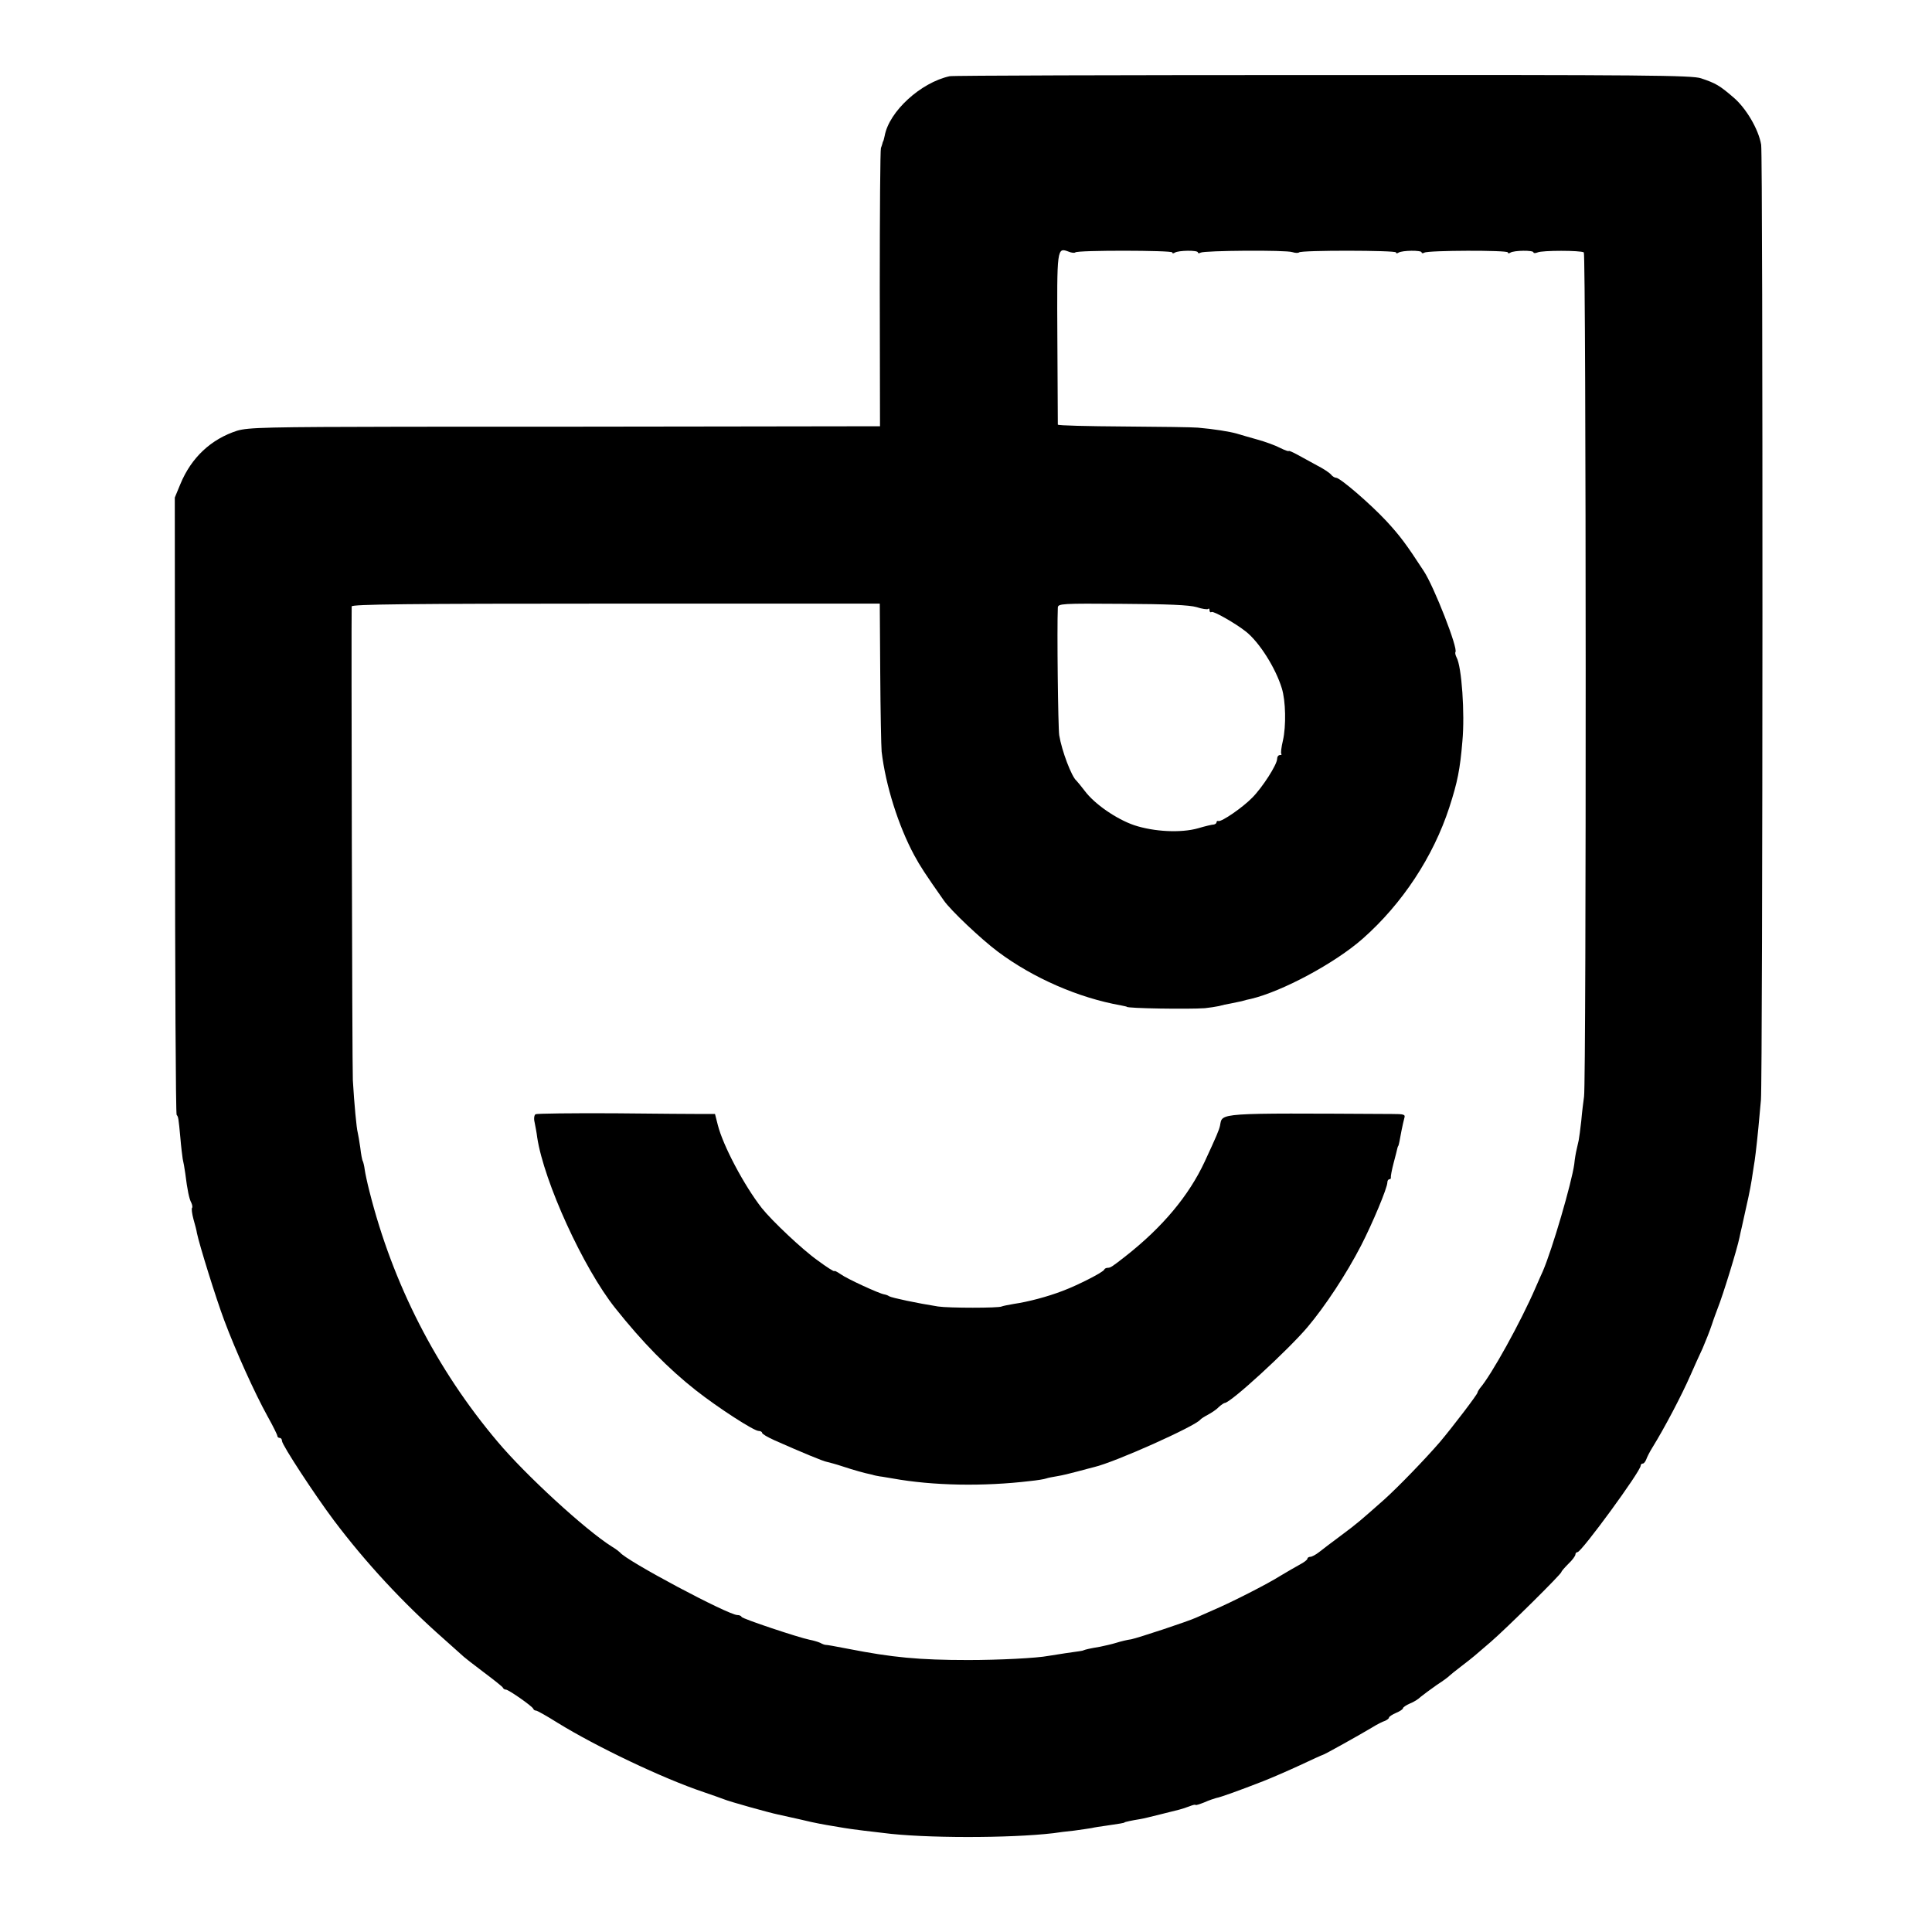
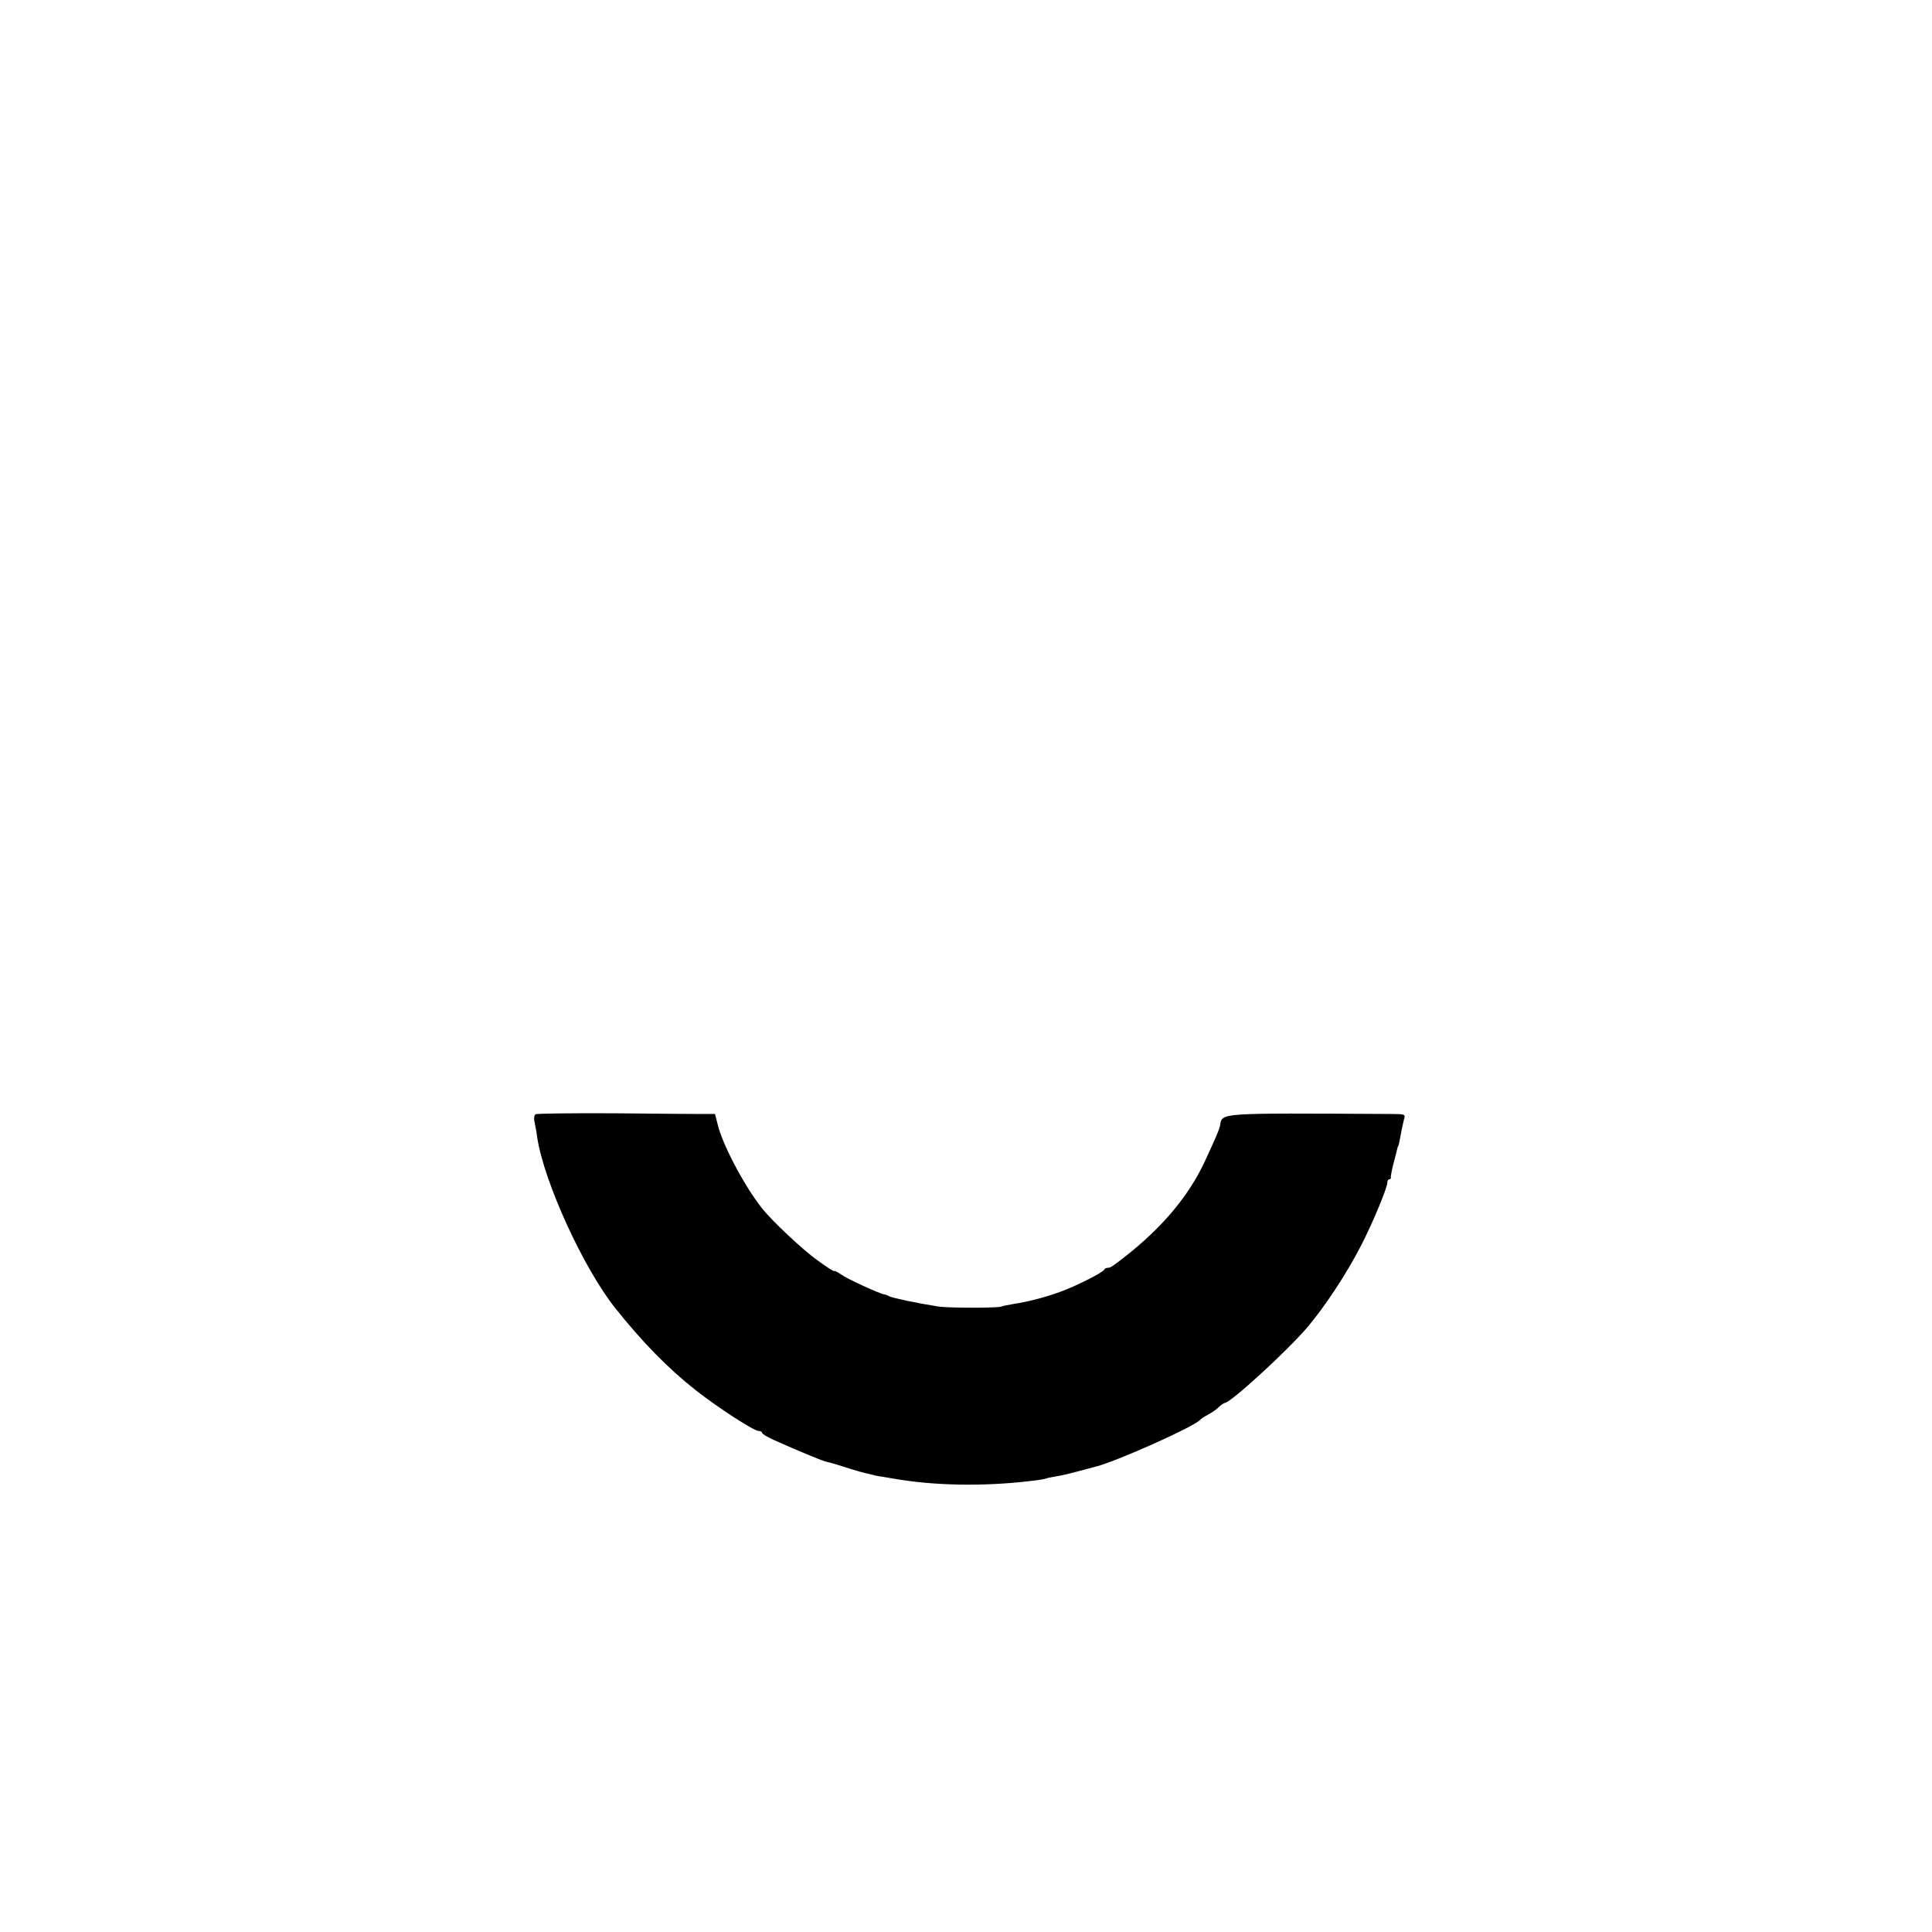
<svg xmlns="http://www.w3.org/2000/svg" version="1.0" width="829pt" height="829pt" viewBox="0 0 829 829" preserveAspectRatio="xMidYMid meet">
  <g transform="translate(0,829) scale(0.1,-0.1)" fill="#000000" stroke="none">
-     <path d="M4075 7963 c-124 -27 -260 -151 -279 -256 -3 -12 -5 -23 -7 -24 -1 -2 -2 -6 -3 -10 -1 -5 -4 -12 -6 -18 -3 -5 -5 -277 -5 -602 l1 -592 -681 -1 c-374 -1 -982 -1 -1352 -1 -599 -1 -677 -3 -725 -17 -112 -36 -197 -115 -244 -229 l-24 -58 1 -1321 c0 -727 3 -1325 7 -1328 7 -8 8 -12 16 -99 3 -37 8 -77 10 -90 3 -12 8 -40 11 -62 9 -73 17 -110 26 -126 4 -9 6 -19 3 -22 -3 -3 0 -25 6 -48 7 -24 14 -51 15 -60 10 -49 81 -278 117 -374 49 -131 130 -311 187 -414 23 -41 41 -78 41 -82 0 -5 5 -9 10 -9 6 0 10 -6 10 -13 0 -17 141 -232 222 -340 137 -182 298 -356 473 -510 44 -39 82 -73 85 -76 3 -3 41 -33 85 -66 44 -33 82 -63 83 -67 2 -5 8 -8 13 -8 11 0 113 -71 117 -82 2 -5 7 -8 12 -8 5 0 46 -23 92 -52 167 -103 452 -239 628 -298 36 -12 74 -26 85 -30 23 -10 199 -59 234 -66 12 -3 53 -12 90 -20 36 -9 75 -17 86 -19 11 -2 47 -9 80 -14 33 -6 83 -13 110 -16 28 -3 66 -8 85 -10 173 -23 544 -23 730 -1 19 3 59 8 89 11 30 4 63 9 75 11 12 3 39 7 61 10 56 8 80 12 80 14 0 2 33 9 65 14 14 2 54 12 90 21 36 9 72 18 80 20 8 2 27 8 43 14 15 6 27 9 27 6 0 -2 17 3 37 11 20 9 44 17 52 19 18 3 101 33 201 72 36 14 107 45 159 69 51 24 95 44 97 44 5 0 159 86 214 119 19 12 43 24 53 27 9 4 17 10 17 14 0 4 14 13 30 20 17 7 30 16 30 20 0 4 13 13 29 20 16 6 37 19 47 29 11 9 42 32 69 51 28 18 52 36 55 40 3 3 25 21 50 40 25 19 50 39 57 45 6 5 38 33 70 60 67 58 303 291 303 300 0 3 14 19 30 35 17 16 30 34 30 40 0 5 4 10 9 10 17 0 271 347 271 371 0 5 4 9 9 9 5 0 11 8 15 18 3 9 15 33 27 52 52 84 126 225 163 310 16 36 39 88 52 115 12 28 30 73 39 100 9 28 21 59 25 70 24 60 84 256 94 305 3 14 7 34 10 45 27 120 35 157 42 200 4 28 9 57 10 65 3 14 11 77 19 160 2 19 7 73 11 120 8 105 9 4052 1 4099 -11 66 -65 158 -120 204 -58 50 -75 60 -138 81 -38 13 -241 15 -1624 14 -869 0 -1589 -2 -1600 -5z m539 -756 c9 10 416 9 416 0 0 -5 5 -5 11 -1 16 10 99 11 99 1 0 -4 5 -5 12 -1 15 9 367 12 394 2 12 -4 25 -4 28 -1 9 10 416 9 416 0 0 -5 5 -5 11 -1 16 10 99 11 99 1 0 -4 5 -5 12 -1 16 10 358 11 358 1 0 -5 5 -5 11 -1 16 10 99 11 99 1 0 -4 8 -4 18 0 19 9 184 9 198 0 10 -6 11 -3554 1 -3622 -3 -22 -9 -69 -12 -105 -4 -36 -9 -73 -11 -83 -2 -9 -6 -27 -9 -40 -3 -12 -8 -40 -10 -62 -11 -80 -94 -365 -135 -460 -5 -11 -19 -42 -31 -70 -63 -146 -190 -376 -239 -432 -5 -7 -10 -15 -10 -18 0 -8 -108 -149 -161 -212 -63 -73 -178 -192 -239 -247 -103 -91 -115 -102 -185 -154 -38 -28 -81 -61 -95 -72 -14 -11 -31 -20 -37 -20 -7 0 -13 -4 -13 -8 0 -5 -15 -16 -32 -25 -18 -10 -55 -31 -83 -48 -55 -35 -212 -115 -290 -148 -27 -12 -59 -26 -70 -31 -36 -17 -252 -88 -281 -94 -16 -2 -45 -9 -64 -15 -19 -6 -51 -13 -70 -17 -43 -7 -63 -12 -70 -15 -6 -3 -11 -3 -80 -13 -30 -5 -62 -10 -70 -11 -51 -10 -216 -18 -345 -18 -212 0 -326 11 -515 48 -62 12 -90 17 -97 17 -5 0 -15 4 -24 9 -9 4 -29 10 -45 13 -46 9 -289 90 -292 98 -2 5 -10 8 -18 8 -39 0 -479 234 -504 269 -3 3 -18 15 -35 25 -114 72 -370 307 -490 450 -262 310 -450 677 -550 1075 -9 35 -18 77 -20 92 -2 16 -6 32 -8 36 -3 4 -8 31 -11 58 -4 28 -9 57 -11 65 -5 17 -15 122 -21 225 -3 53 -7 1967 -5 2033 1 9 234 12 1134 12 l1132 0 2 -297 c1 -164 4 -316 6 -338 17 -145 72 -319 140 -445 26 -48 47 -80 127 -194 29 -42 159 -165 231 -219 152 -114 348 -199 529 -231 14 -3 25 -5 25 -6 0 -7 267 -11 335 -6 19 2 46 6 60 9 14 4 36 9 50 11 14 3 35 7 48 10 12 4 30 8 40 10 134 32 360 153 479 258 170 150 303 352 372 564 35 108 46 163 56 284 11 117 -3 320 -25 359 -5 10 -7 20 -5 23 13 13 -92 282 -136 348 -75 115 -101 150 -160 214 -71 76 -199 186 -216 186 -6 0 -16 6 -22 14 -7 8 -34 26 -60 39 -26 14 -64 35 -84 46 -20 11 -37 18 -37 16 0 -3 -17 3 -37 13 -21 11 -65 27 -98 36 -33 9 -73 21 -90 26 -29 8 -95 19 -165 25 -19 2 -162 4 -317 5 -156 1 -283 4 -284 8 0 4 -1 171 -2 370 -2 392 -2 391 49 372 12 -5 25 -6 28 -3z m520 -1522 c24 -8 47 -11 50 -8 3 4 6 1 6 -6 0 -7 4 -10 9 -7 8 5 103 -49 147 -84 57 -45 127 -155 154 -243 17 -54 19 -162 5 -224 -7 -29 -10 -55 -7 -58 3 -3 0 -5 -6 -5 -7 0 -12 -7 -12 -16 0 -25 -64 -124 -107 -167 -41 -42 -131 -104 -145 -100 -4 2 -8 -1 -8 -5 0 -5 -6 -9 -12 -10 -7 0 -37 -7 -67 -16 -74 -21 -189 -15 -274 13 -76 26 -171 91 -213 148 -16 21 -32 40 -35 43 -21 17 -63 128 -74 195 -5 31 -10 459 -6 548 1 17 18 18 276 16 195 -1 288 -5 319 -14z" />
    <path d="M2298 3509 c-6 -4 -8 -19 -4 -35 3 -16 9 -45 11 -64 29 -191 198 -561 335 -733 117 -147 227 -259 345 -352 98 -77 250 -175 270 -175 8 0 15 -4 15 -8 0 -5 24 -19 53 -32 115 -51 211 -91 226 -93 9 -2 39 -10 66 -19 48 -16 99 -30 120 -34 6 -1 12 -3 15 -4 3 -1 14 -3 25 -5 11 -1 36 -6 56 -9 172 -31 388 -35 589 -11 30 3 61 8 69 11 8 3 30 7 48 10 19 3 57 12 86 20 29 8 61 16 72 19 90 21 433 175 455 203 3 4 17 13 32 21 15 8 37 22 47 33 11 10 23 18 26 18 25 0 271 226 355 325 76 90 167 228 230 350 49 95 113 248 113 271 0 8 4 14 9 14 4 0 7 3 6 8 -1 4 4 32 12 62 8 30 15 58 16 63 1 4 2 8 4 10 2 3 6 23 14 67 4 19 9 43 12 53 5 15 -2 17 -53 17 -761 4 -727 6 -738 -50 -4 -19 -15 -45 -66 -155 -68 -146 -181 -281 -339 -405 -56 -44 -65 -50 -76 -50 -7 0 -14 -3 -16 -8 -4 -11 -114 -67 -178 -91 -65 -25 -148 -47 -210 -56 -24 -4 -48 -9 -52 -11 -12 -7 -227 -7 -273 0 -89 14 -198 37 -210 44 -5 4 -15 7 -21 8 -21 3 -160 67 -186 86 -16 11 -28 17 -28 14 0 -4 -33 17 -72 46 -65 46 -195 169 -239 224 -76 97 -167 269 -189 357 l-12 47 -52 0 c-28 0 -199 1 -379 3 -181 1 -334 -1 -339 -4z" />
  </g>
</svg>